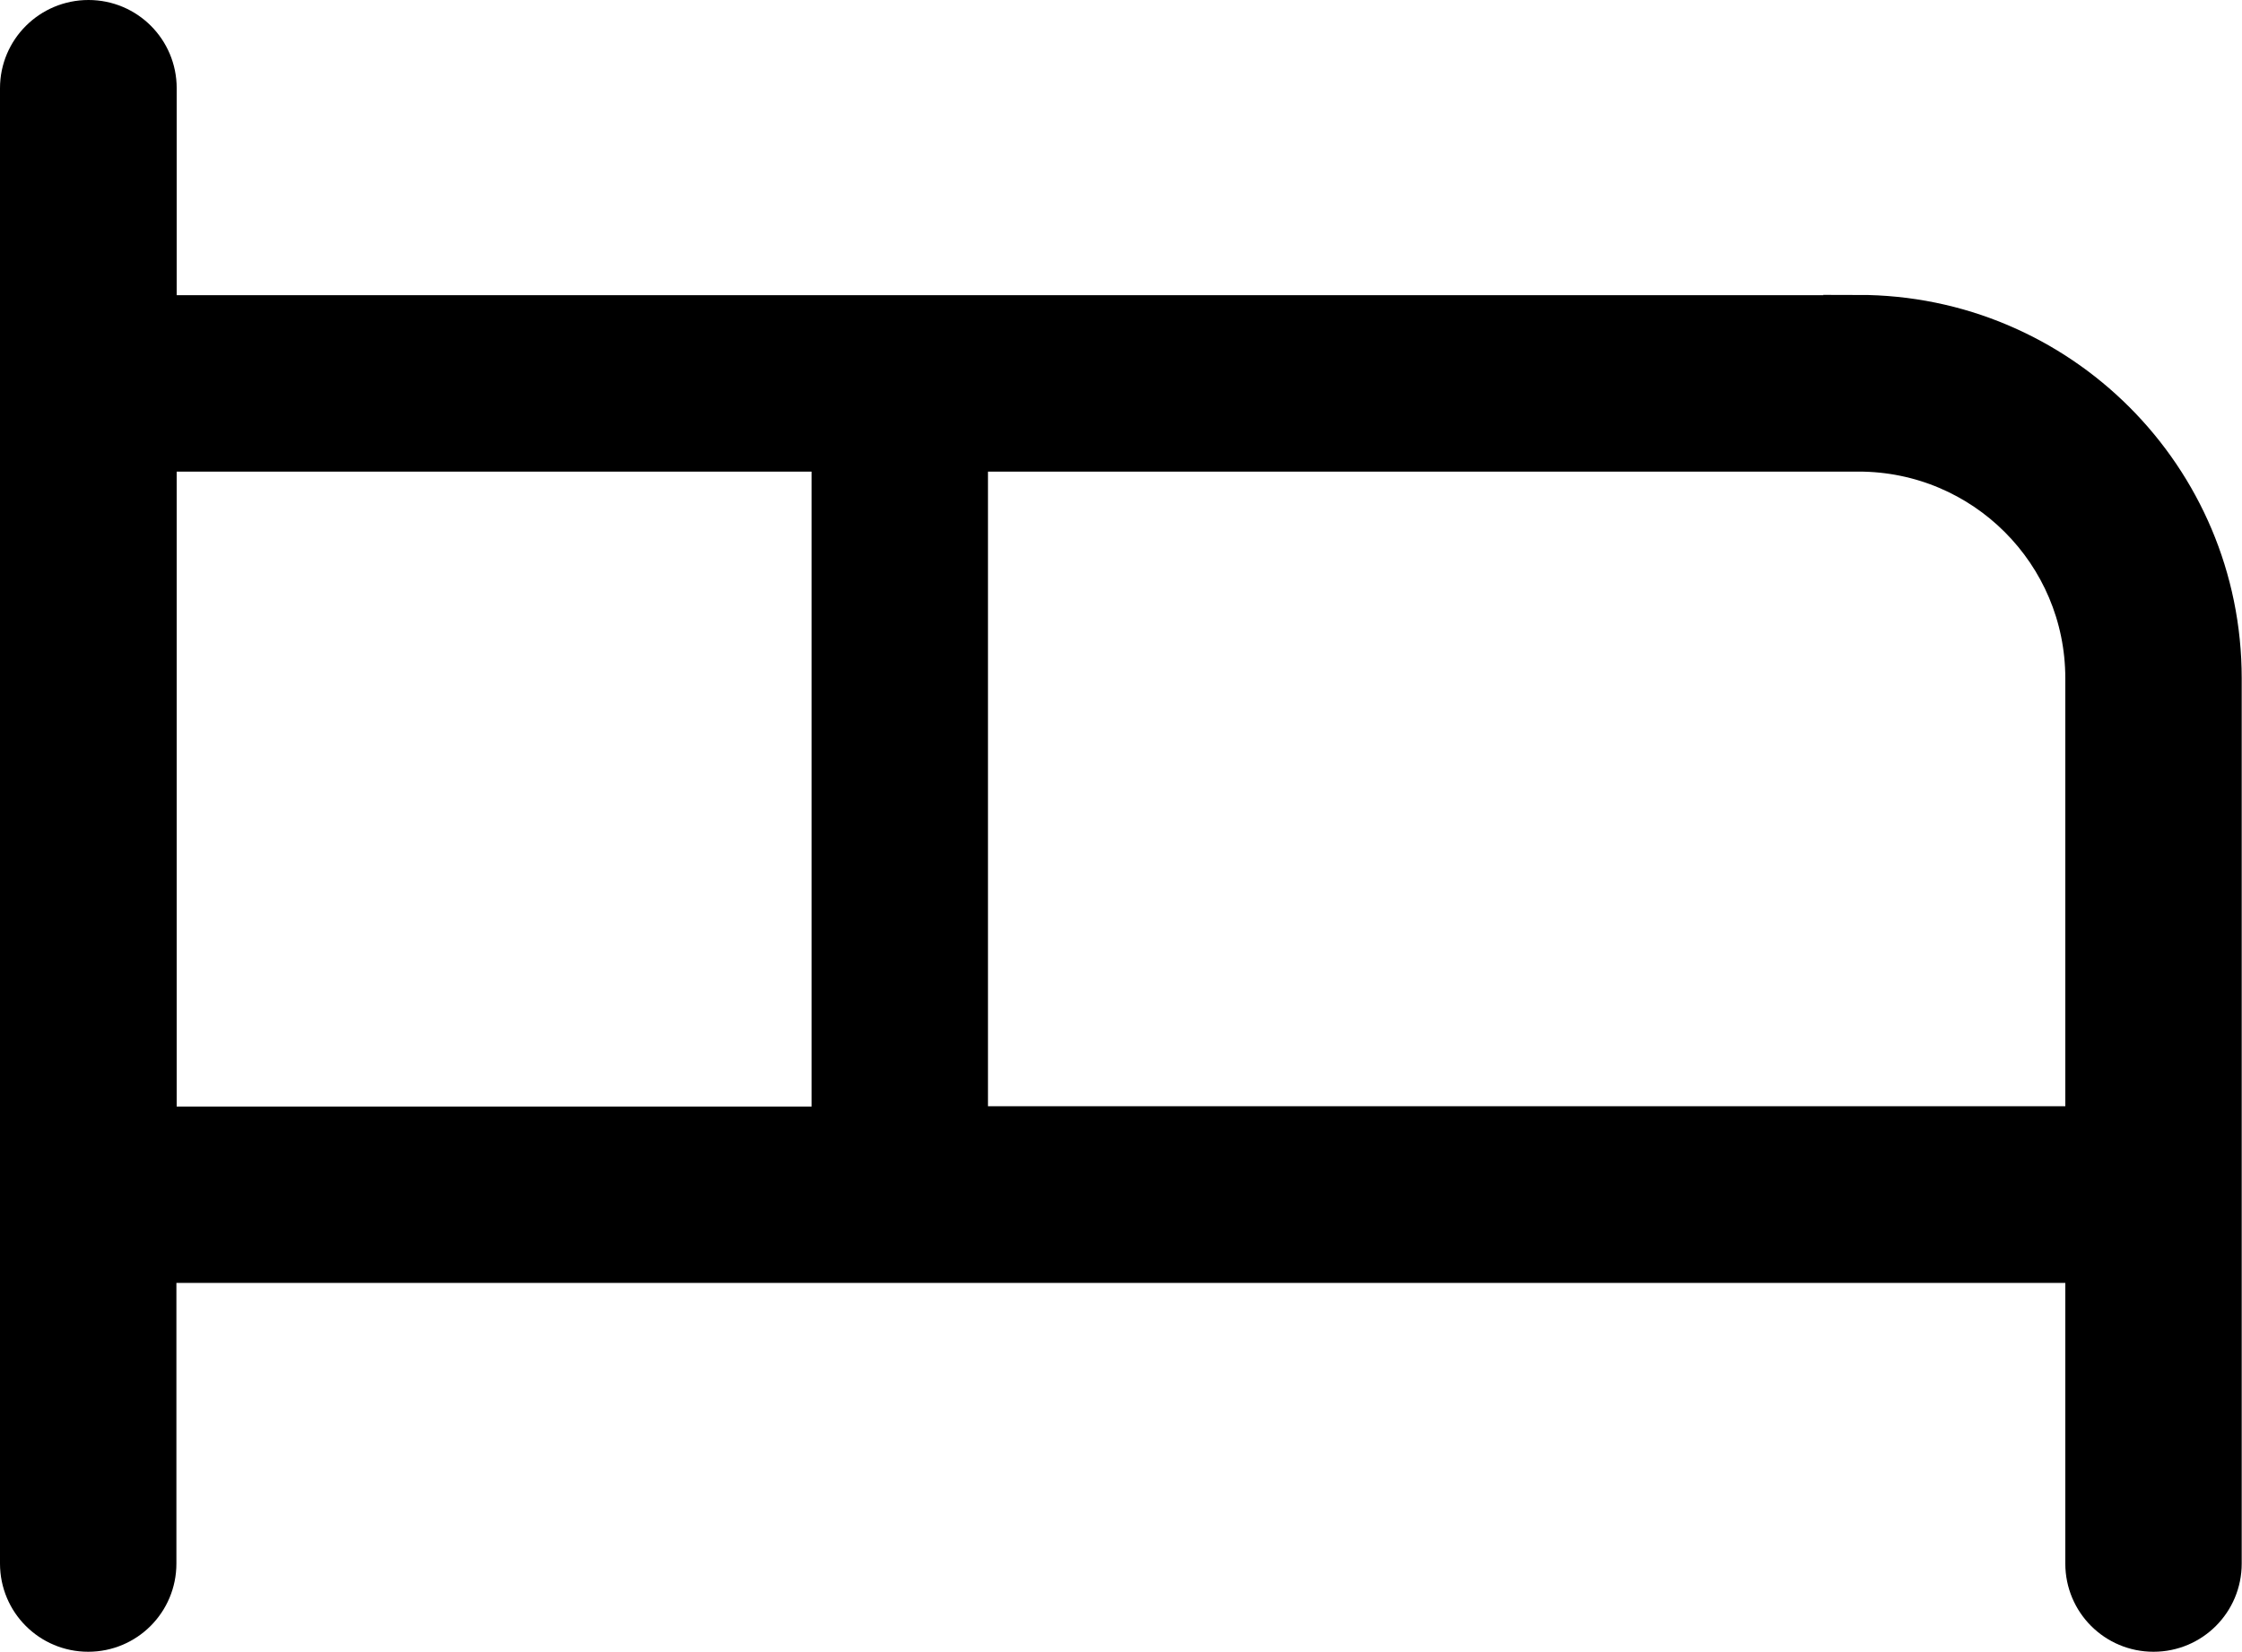
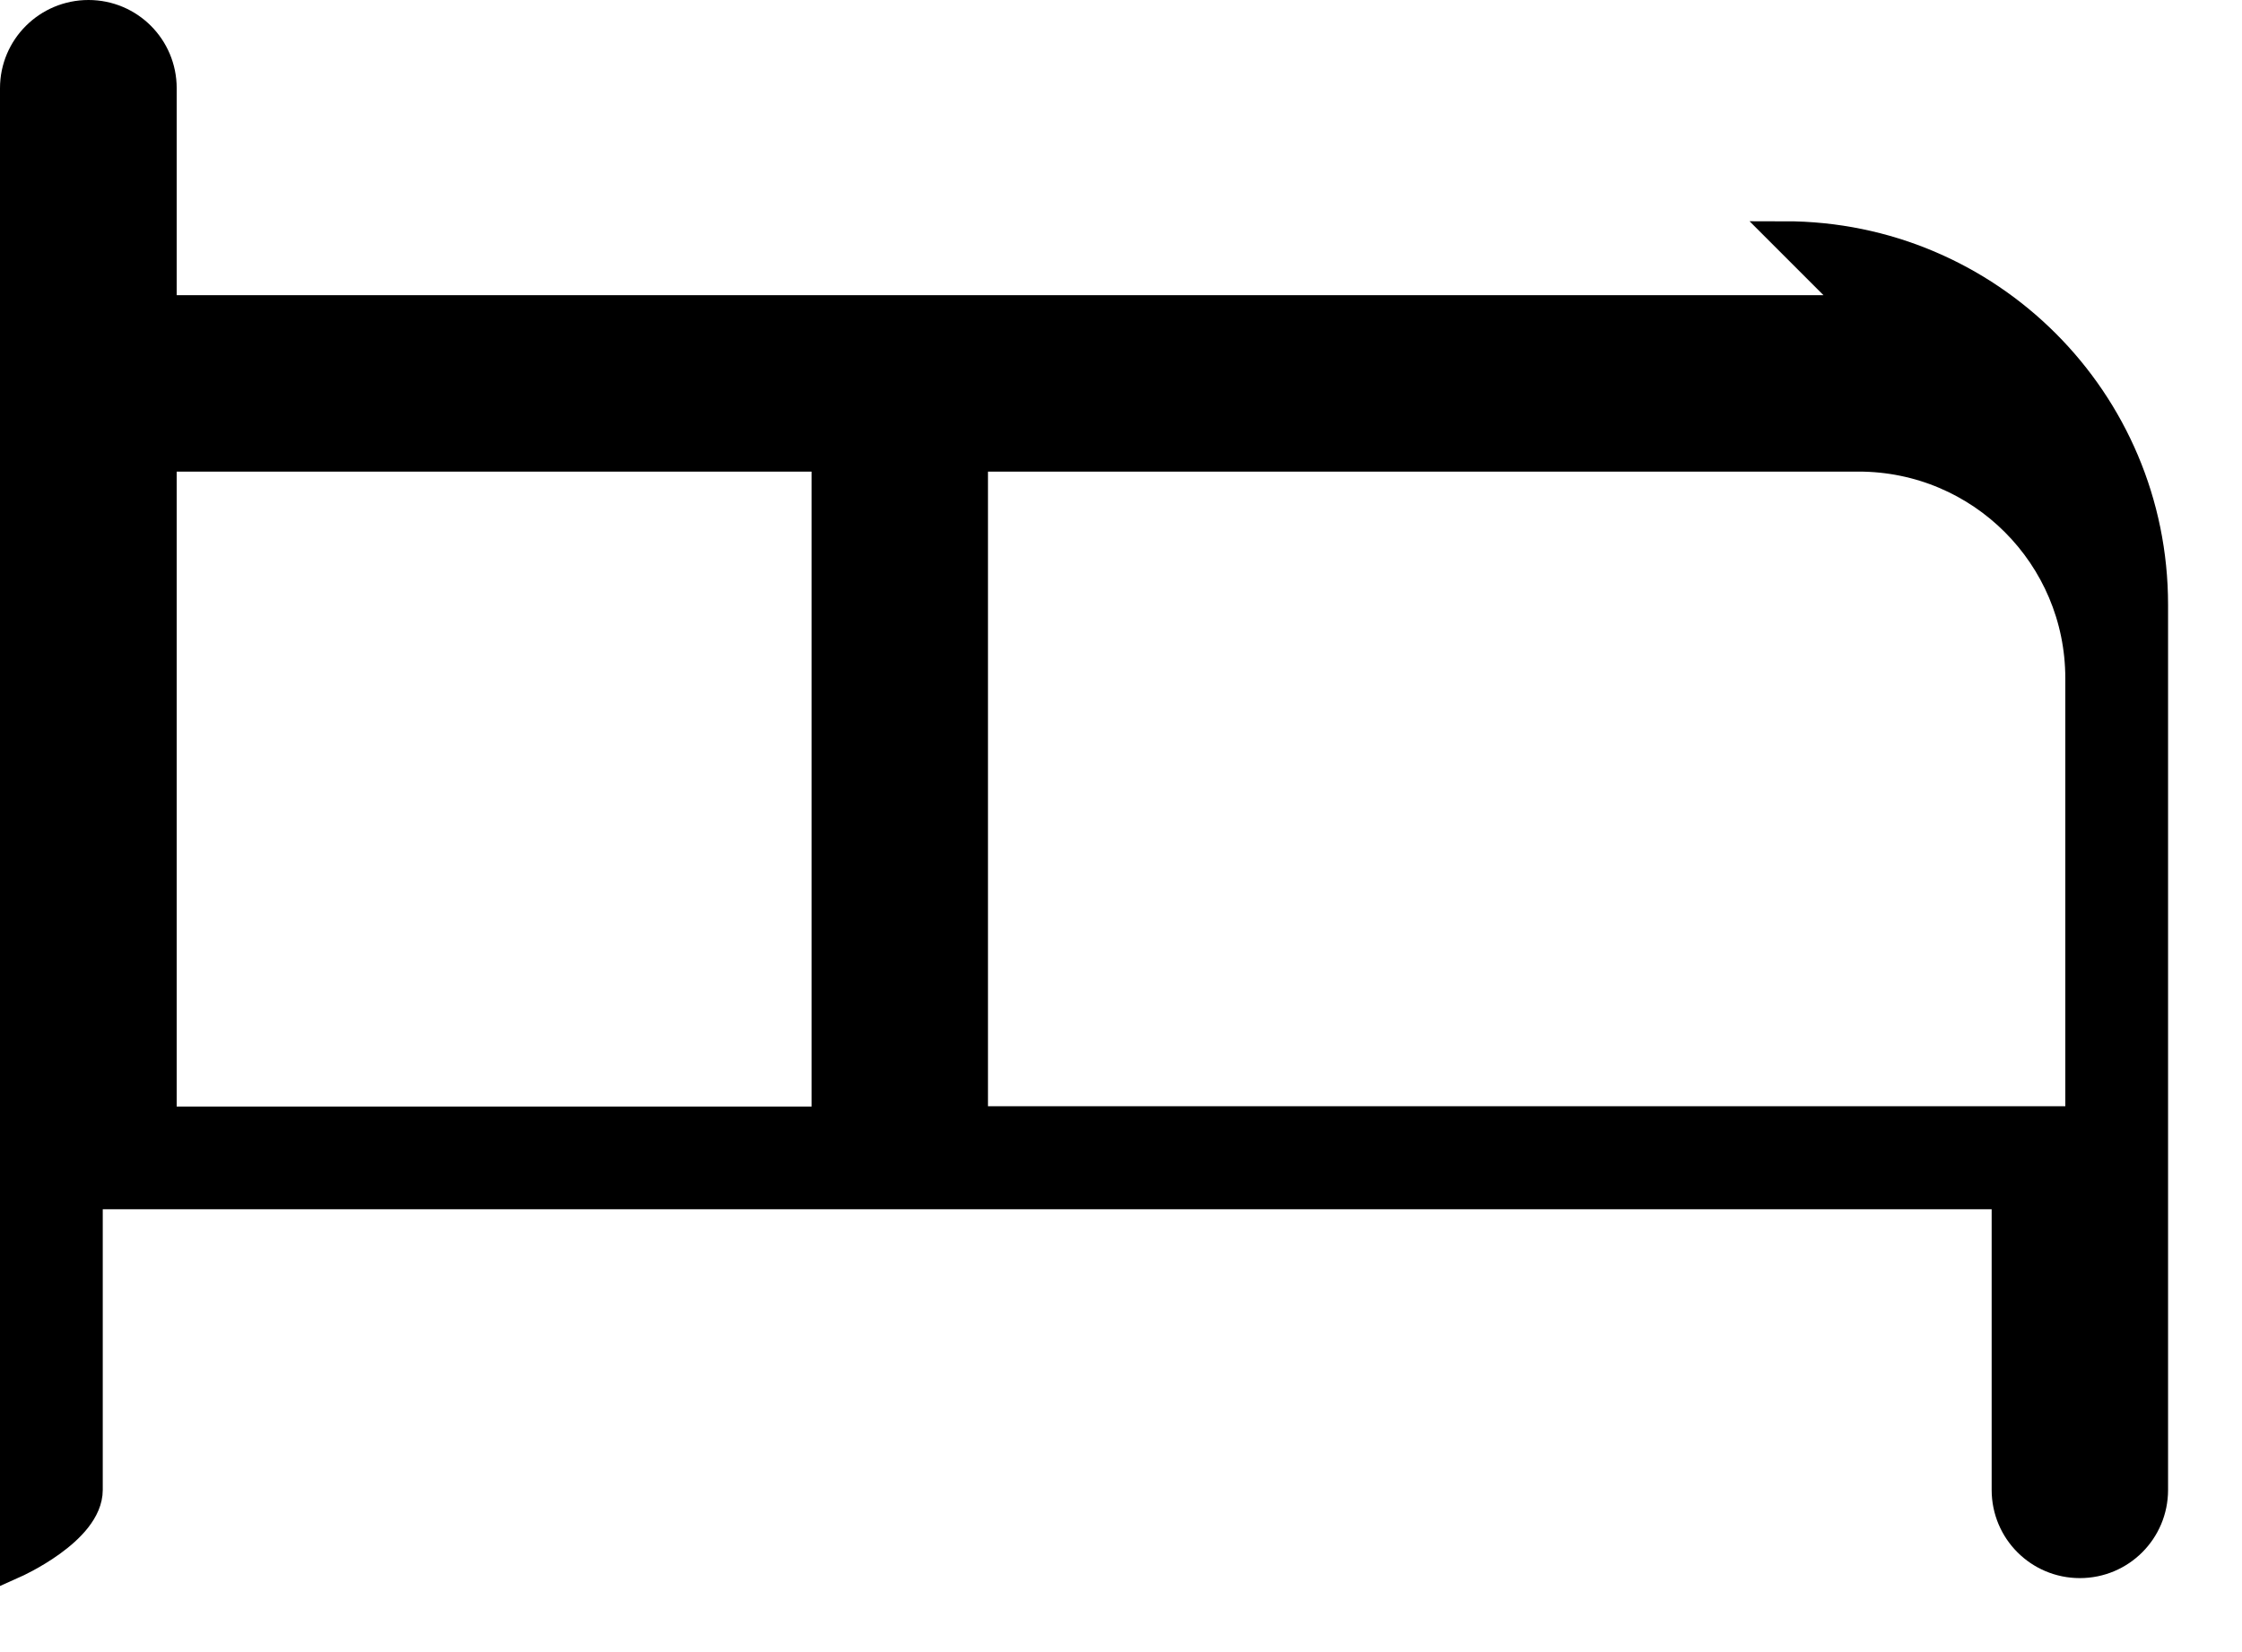
<svg xmlns="http://www.w3.org/2000/svg" id="Layer_2" data-name="Layer 2" viewBox="0 0 77.02 56.75">
  <defs>
    <style> .cls-1 { stroke: #000; stroke-miterlimit: 10; } </style>
  </defs>
  <g id="Layer_1-2" data-name="Layer 1">
-     <path class="cls-1" d="M63.85,10.64H5.57V3.03c0-1.4-1.13-2.53-2.53-2.53S.5,1.63.5,3.03v50.68c0,1.4,1.13,2.53,2.53,2.53s2.53-1.13,2.53-2.53v-10.14h65.89v10.14c0,1.4,1.13,2.53,2.53,2.53s2.53-1.13,2.53-2.53v-30.41c0-7-5.67-12.67-12.67-12.67ZM5.57,15.7h22.81v22.81H5.57V15.7ZM33.44,38.51V15.7h30.41c4.2,0,7.6,3.4,7.6,7.6v15.2h-38.01Z" />
+     <path class="cls-1" d="M63.85,10.64H5.57V3.03c0-1.4-1.13-2.53-2.53-2.53S.5,1.63.5,3.03v50.68s2.53-1.13,2.53-2.53v-10.14h65.89v10.14c0,1.4,1.13,2.53,2.53,2.53s2.53-1.13,2.53-2.53v-30.41c0-7-5.67-12.67-12.67-12.67ZM5.57,15.7h22.81v22.81H5.57V15.7ZM33.44,38.51V15.7h30.41c4.2,0,7.6,3.4,7.6,7.6v15.2h-38.01Z" />
  </g>
</svg>